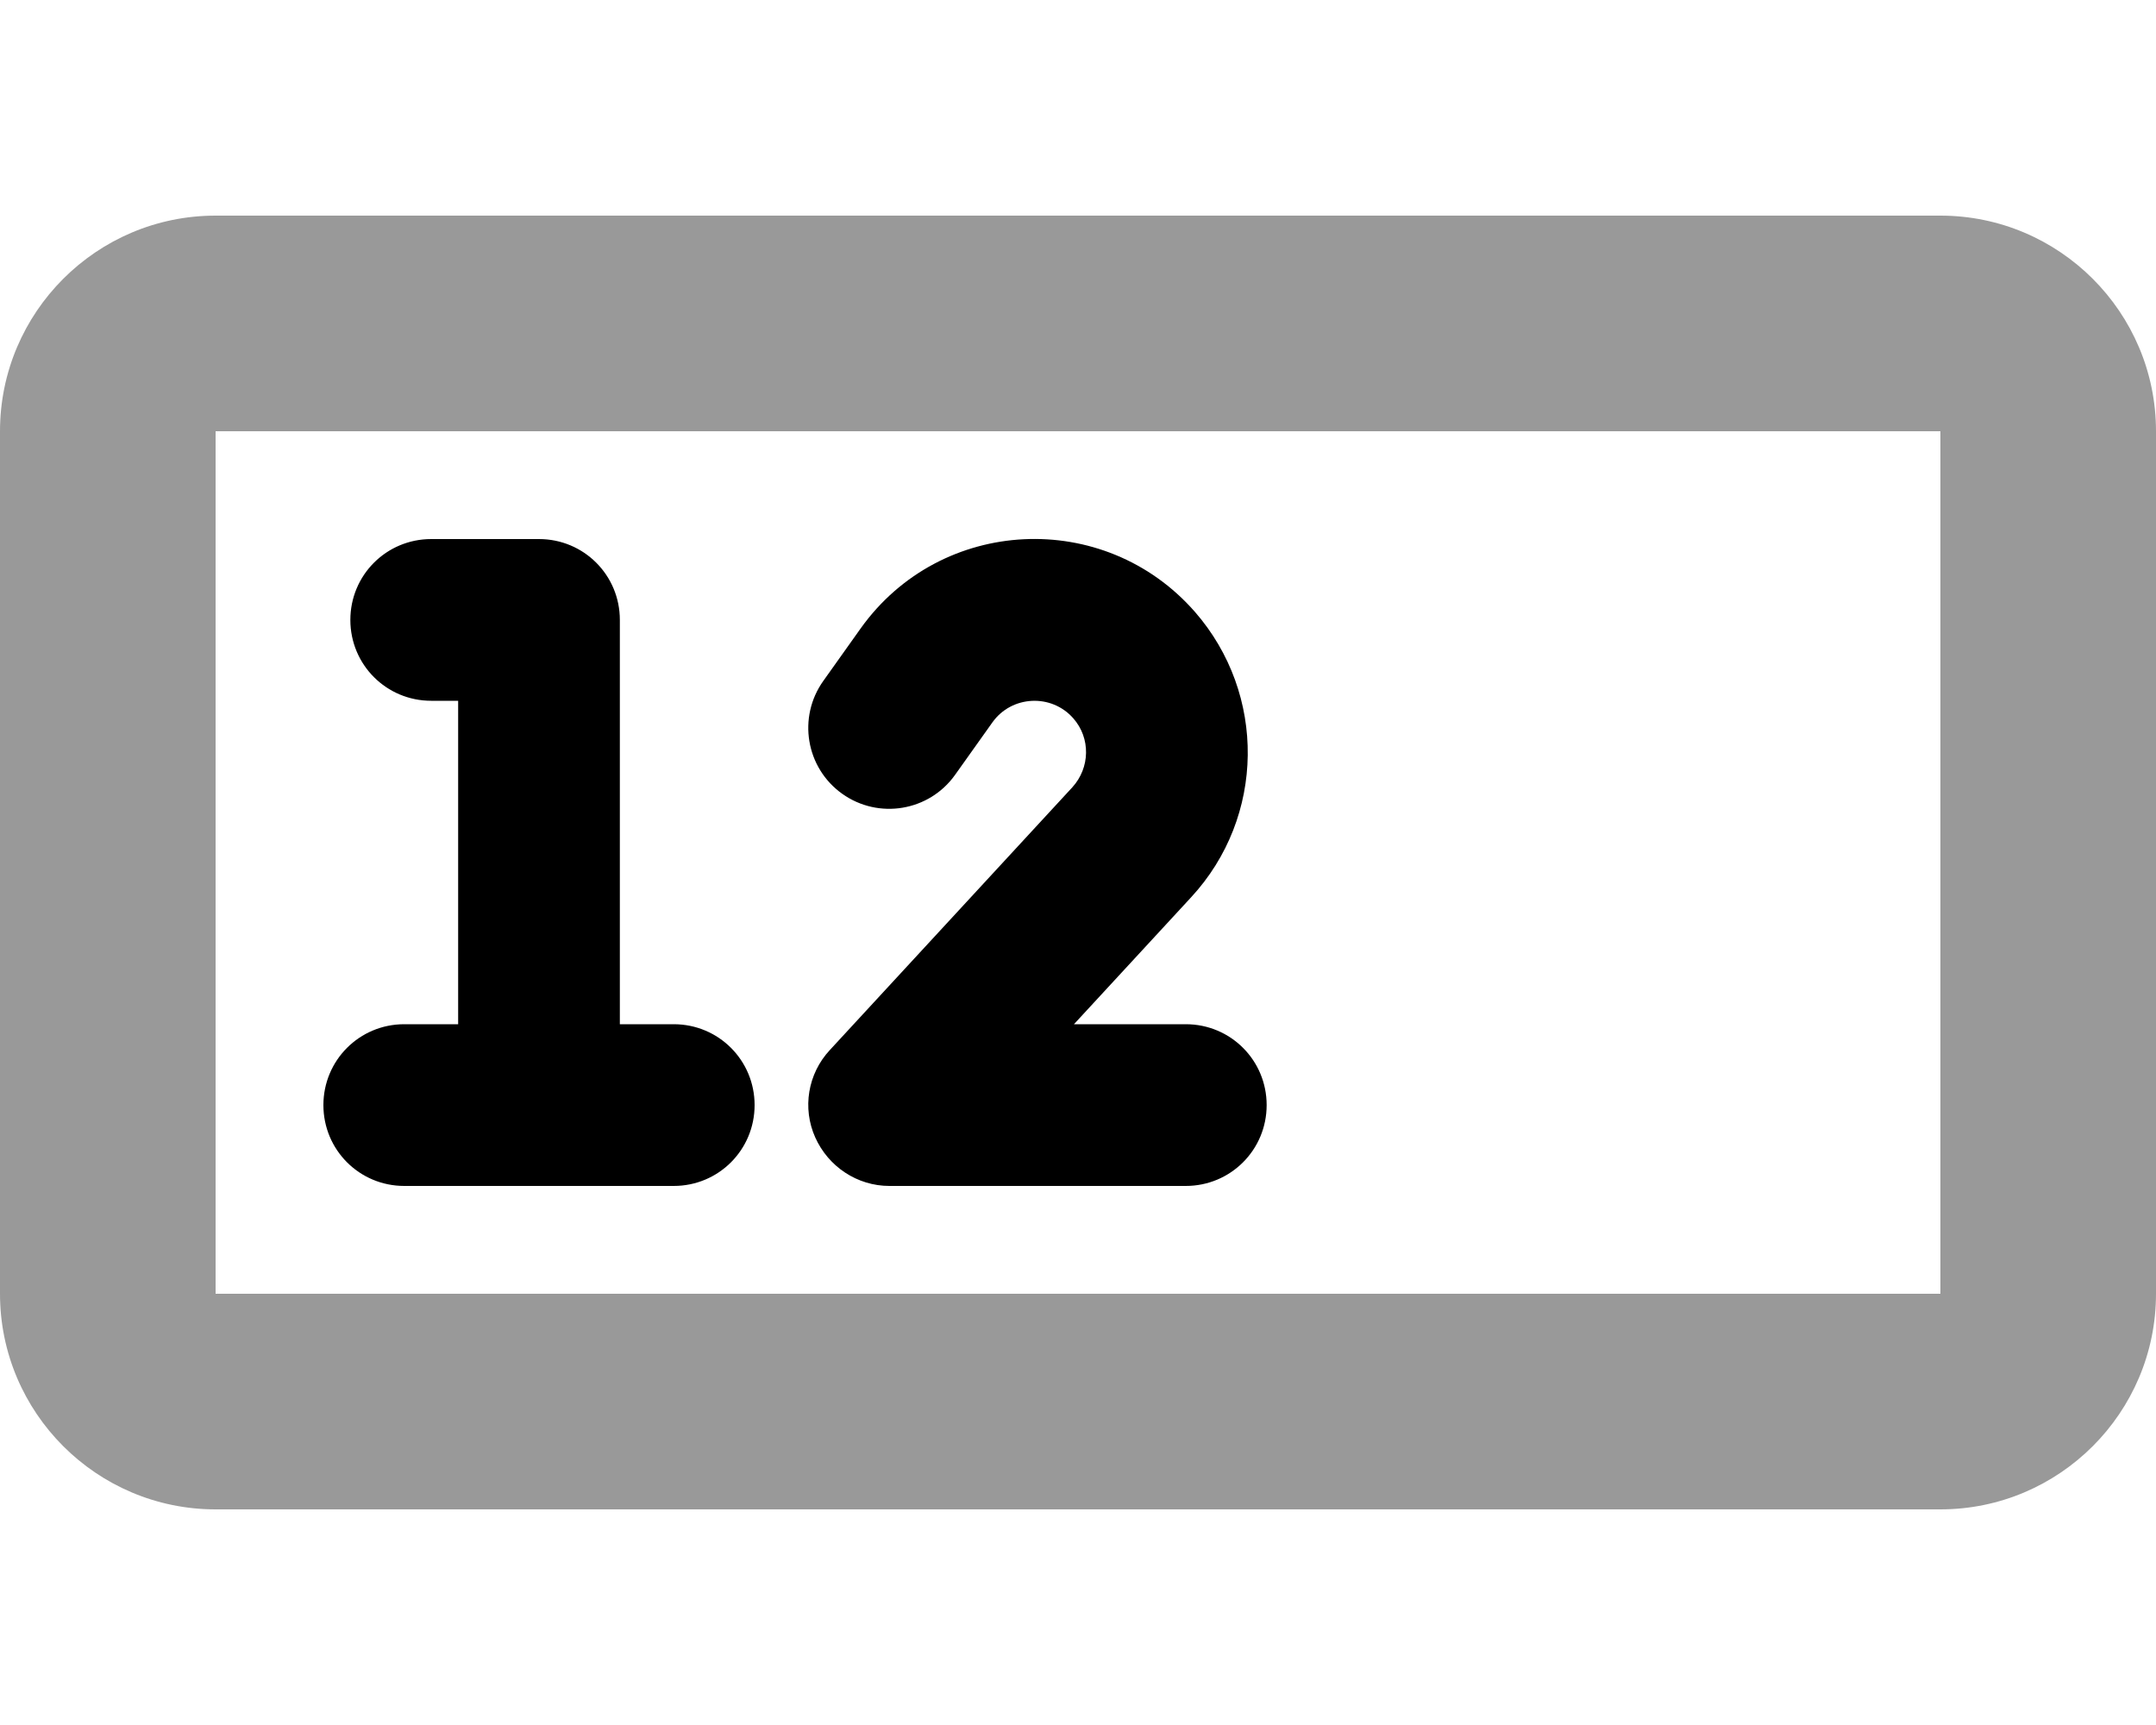
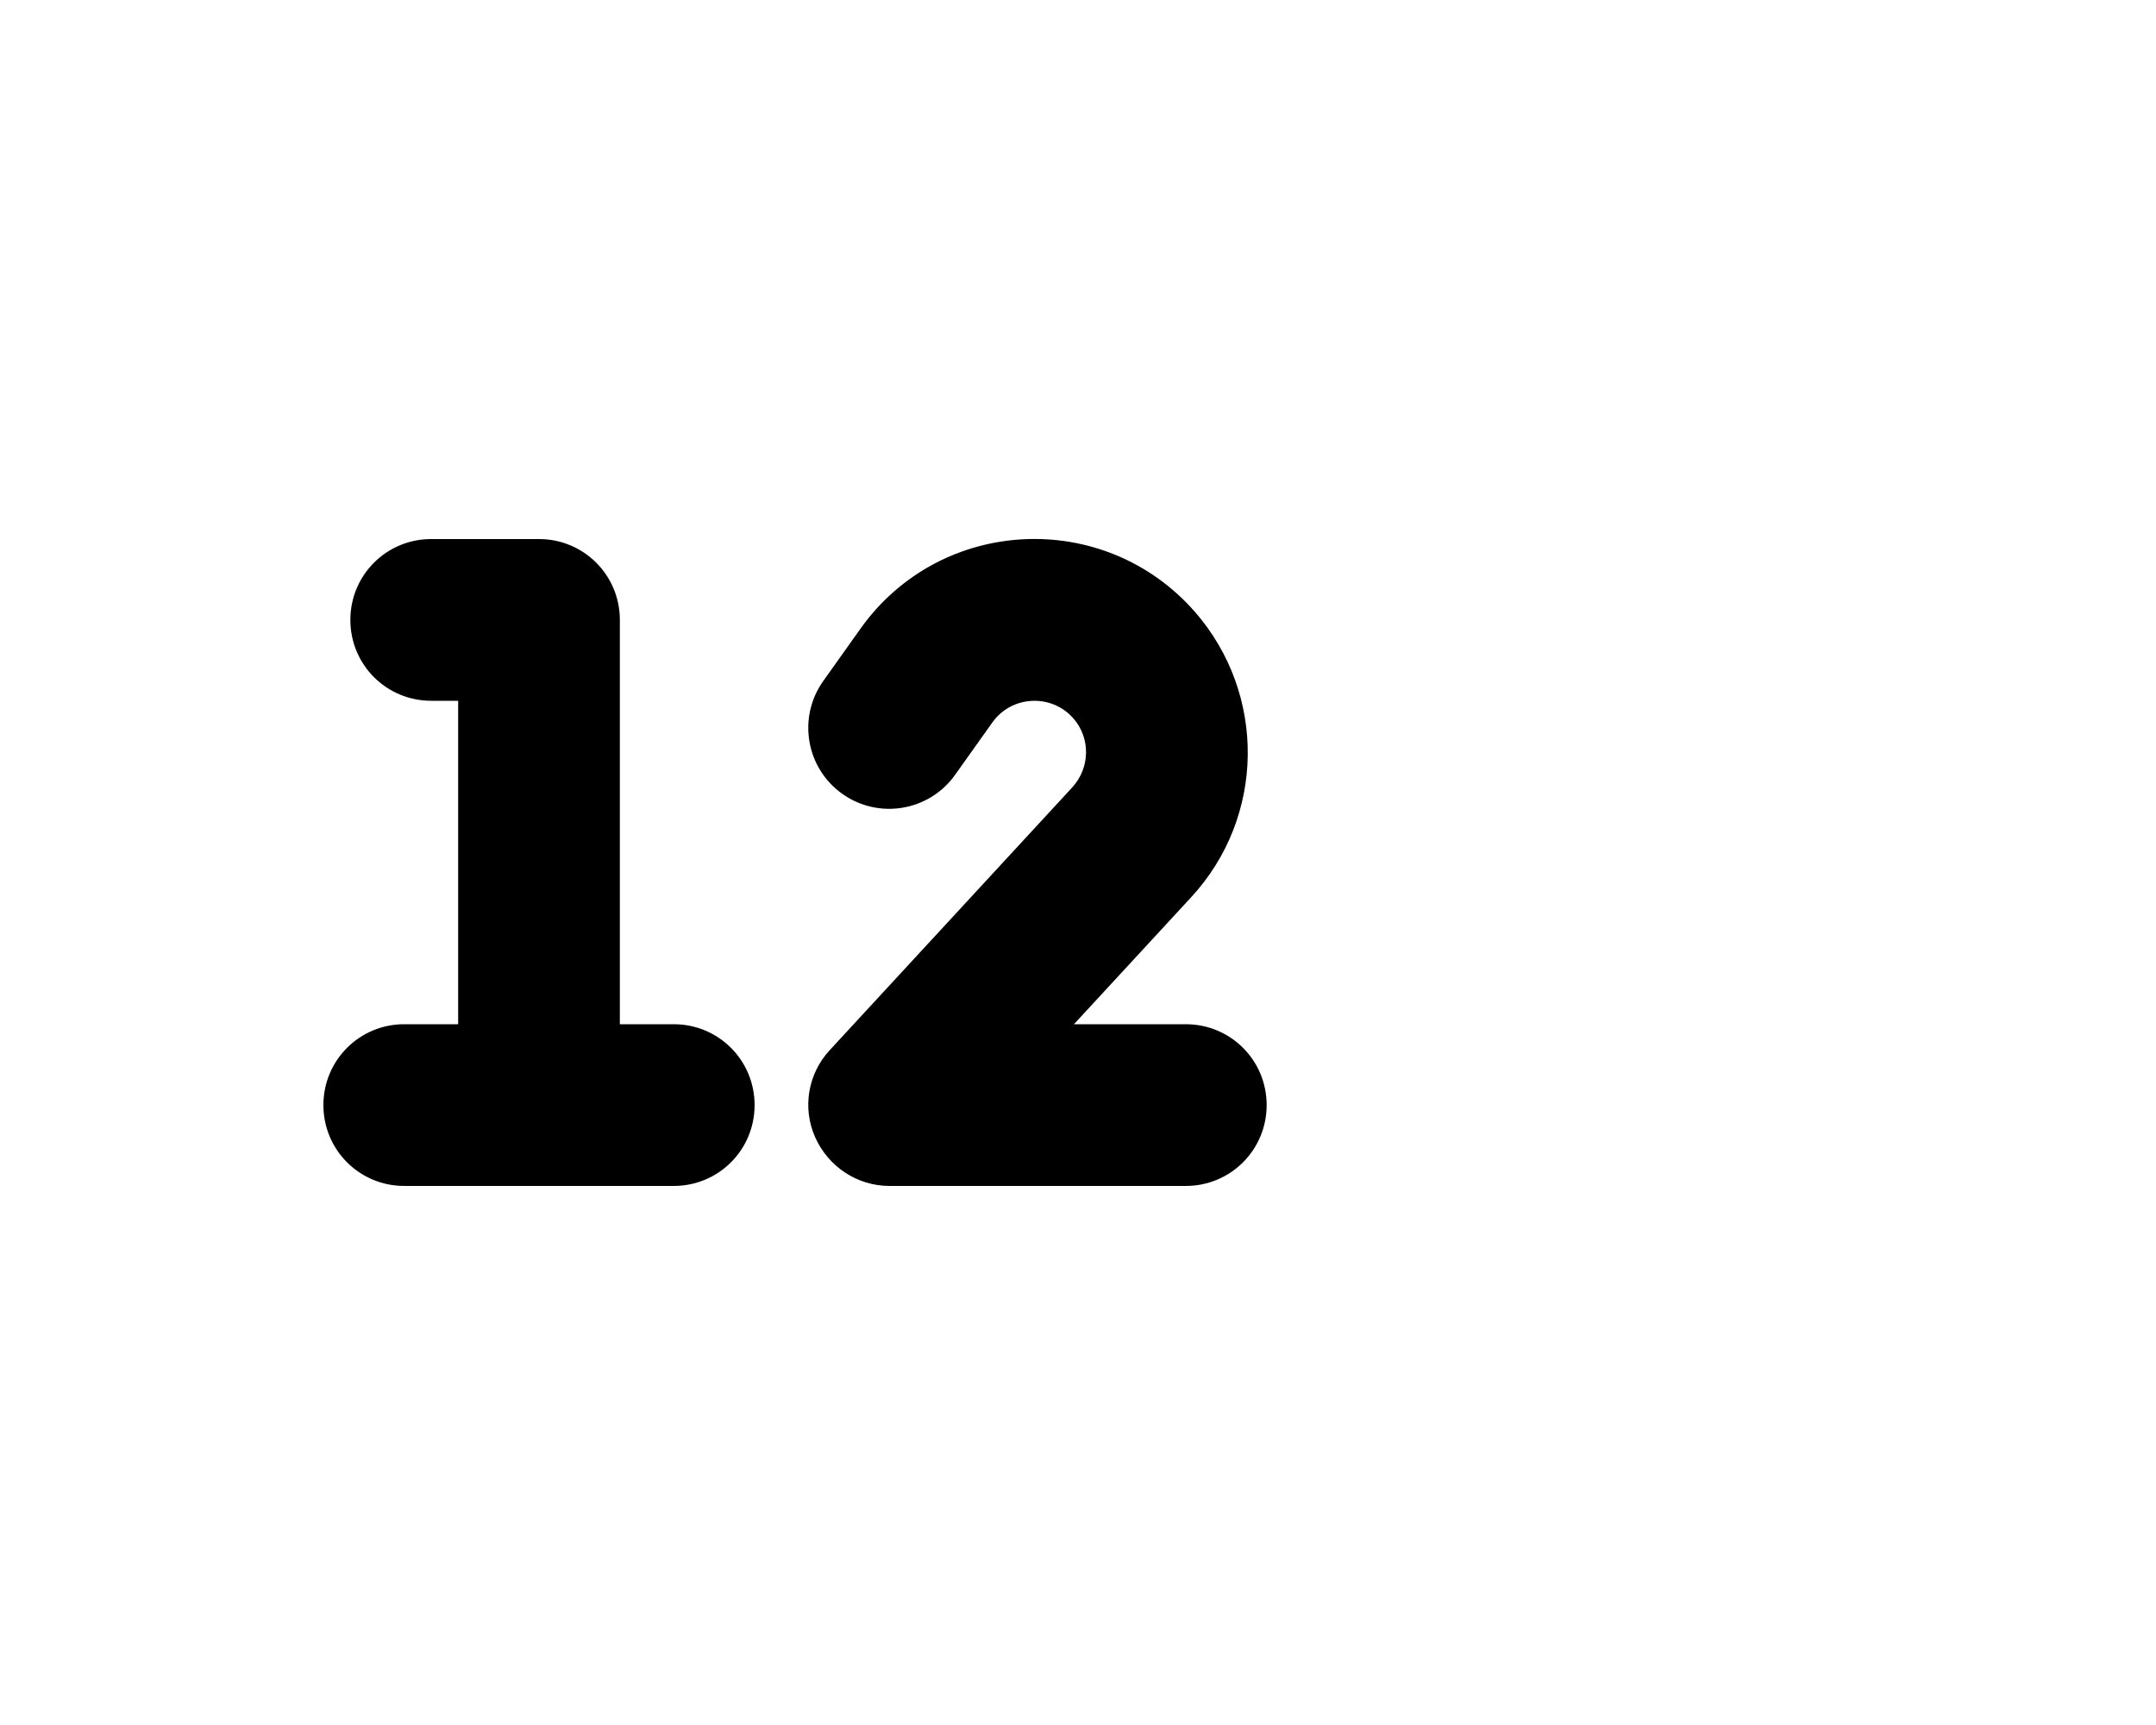
<svg xmlns="http://www.w3.org/2000/svg" viewBox="0 0 640 512">
  <defs>
    <style>.fa-secondary{opacity:.4}</style>
  </defs>
-   <path class="fa-secondary" d="M576 128V384H64V128H576zM64 64C28.7 64 0 92.7 0 128V384c0 35.3 28.7 64 64 64H576c35.3 0 64-28.7 64-64V128c0-35.3-28.7-64-64-64H64z" />
  <path class="fa-primary" d="M294.6 214.4c5.7-8 17.5-8.6 24-1.2c5.2 5.9 5 14.7-.3 20.5l-72 78c-6.5 7-8.2 17.2-4.3 25.9s12.5 14.4 22 14.4h88c13.3 0 24-10.7 24-24s-10.7-24-24-24H318.8l34.8-37.7c22-23.8 22.4-60.3 1.1-84.7c-26.9-30.7-75.4-28.4-99.2 4.9l-11.1 15.6c-7.7 10.8-5.2 25.8 5.6 33.5s25.8 5.2 33.5-5.6l11.1-15.6zM128 160c-13.3 0-24 10.7-24 24s10.7 24 24 24h8v96H120c-13.3 0-24 10.7-24 24s10.7 24 24 24h80c13.3 0 24-10.7 24-24s-10.7-24-24-24H184V184c0-13.3-10.7-24-24-24H128z" />
</svg>